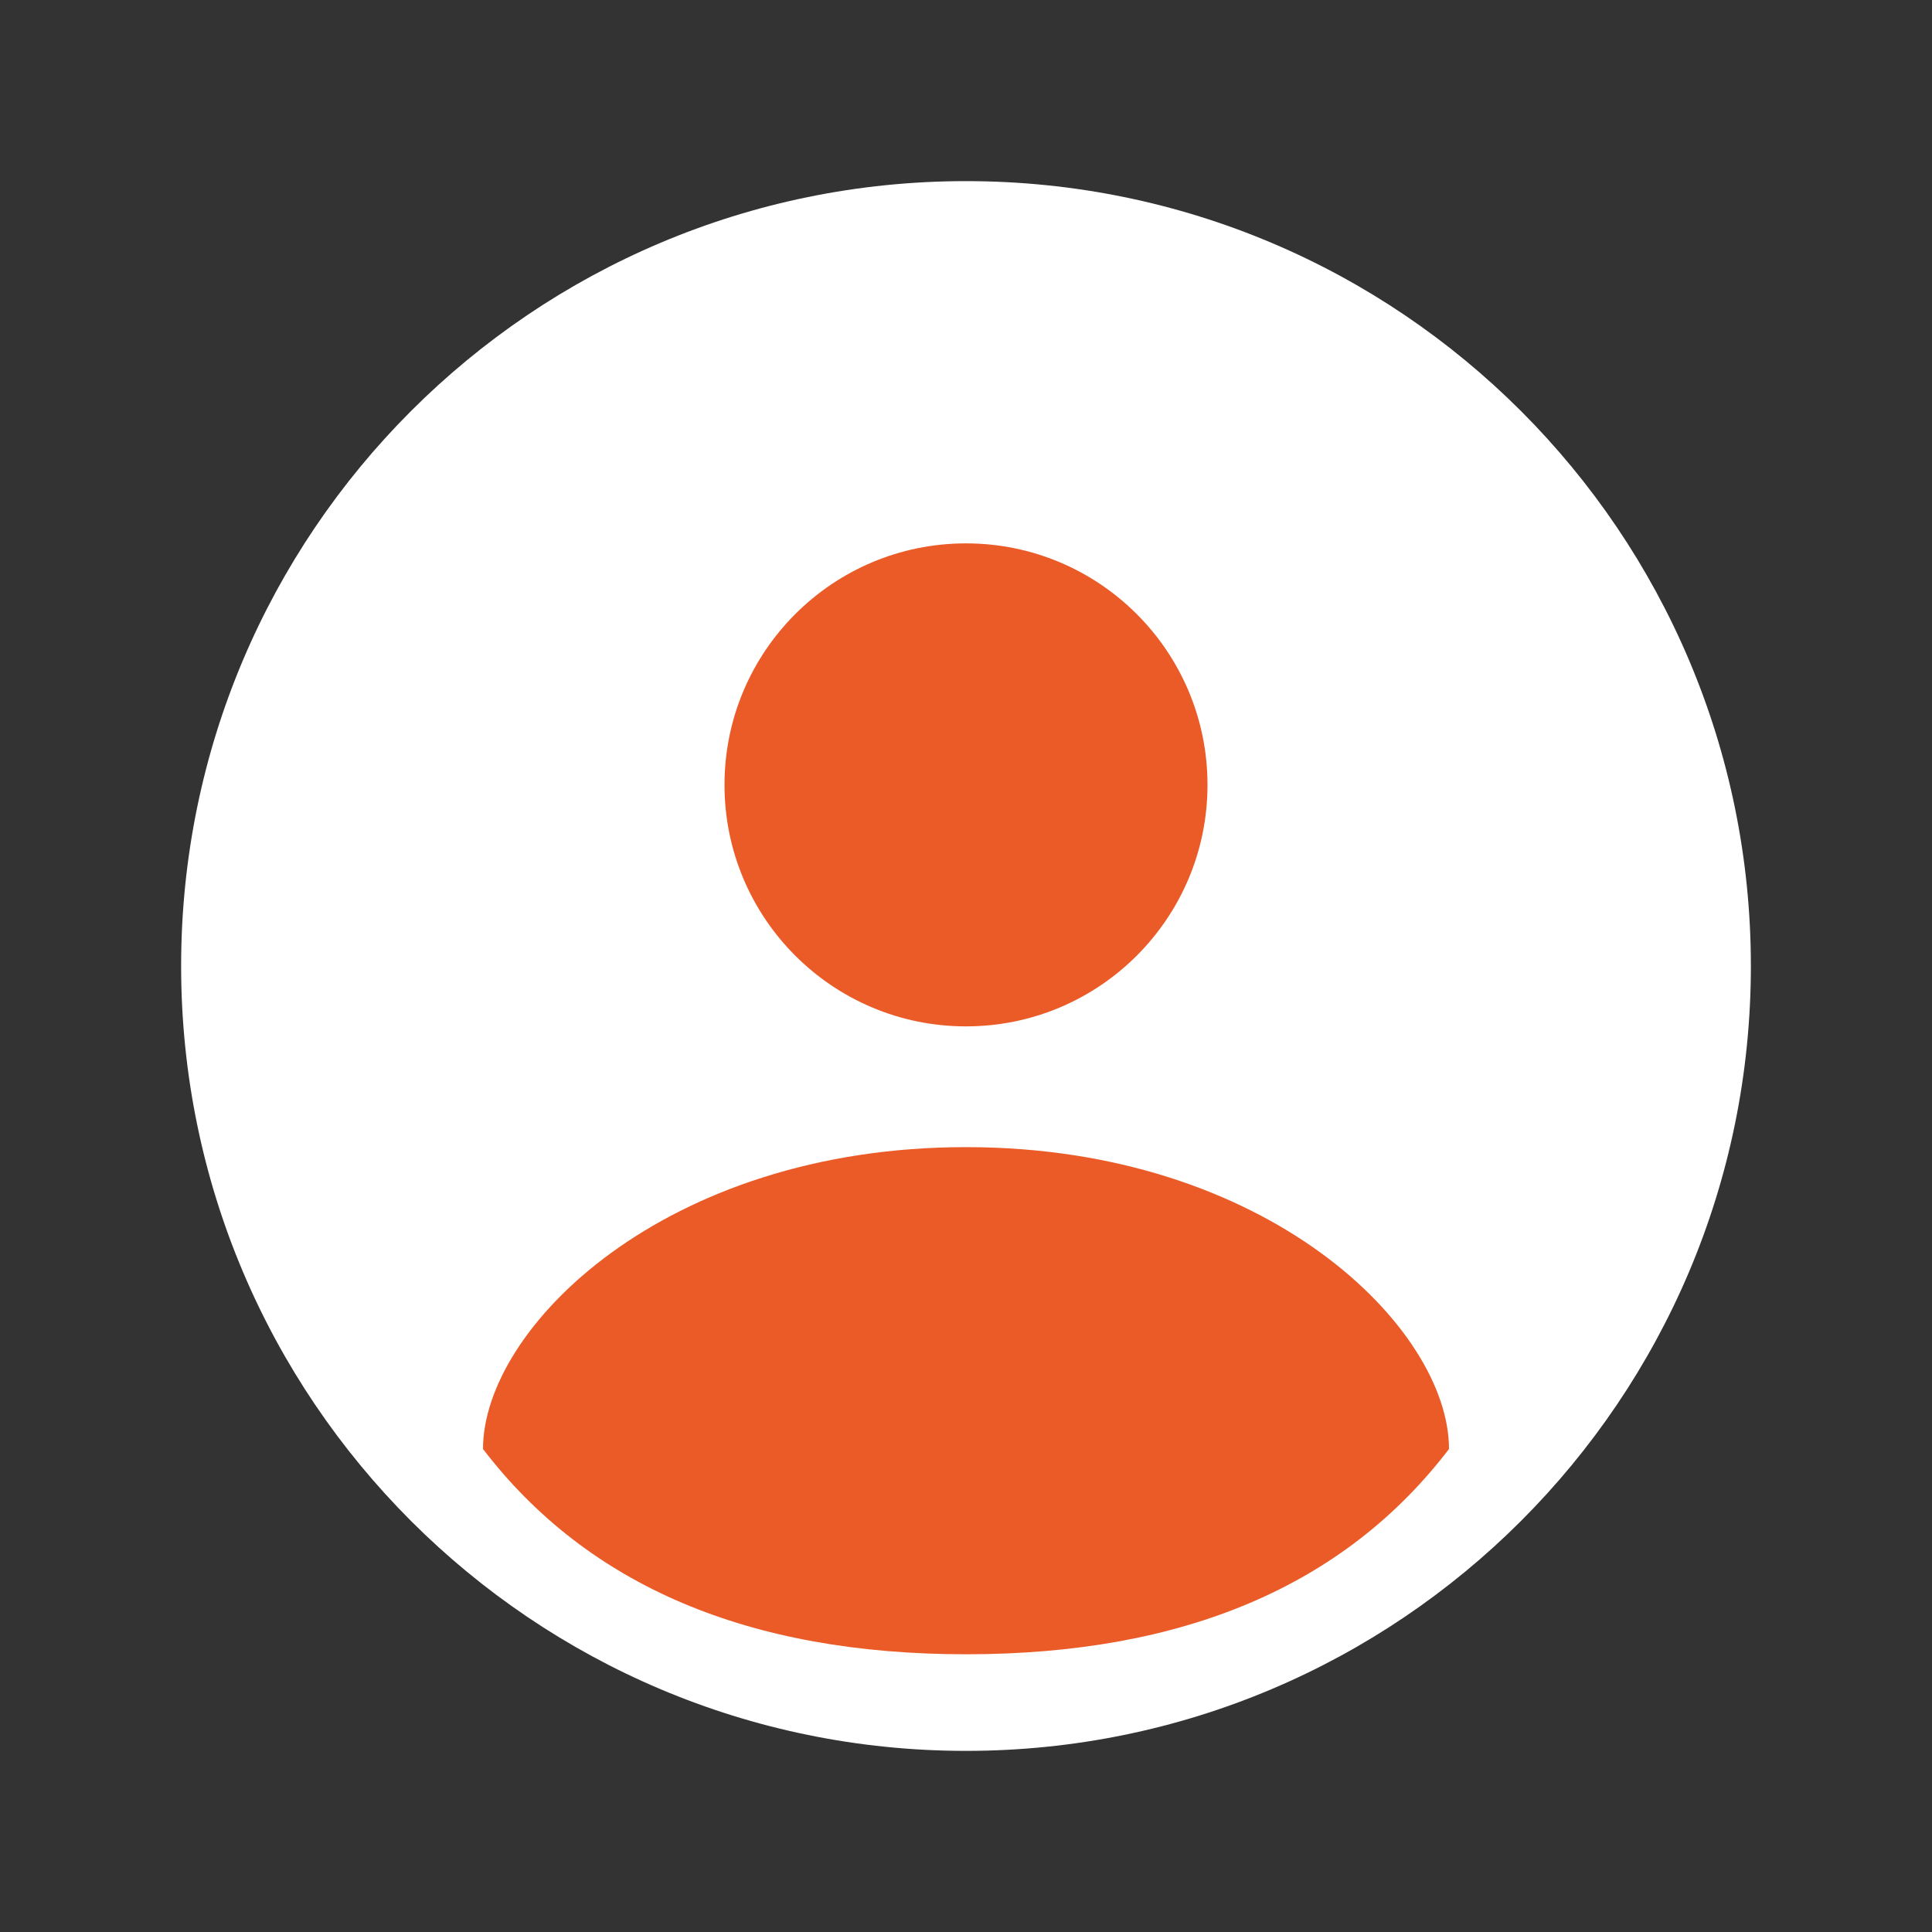
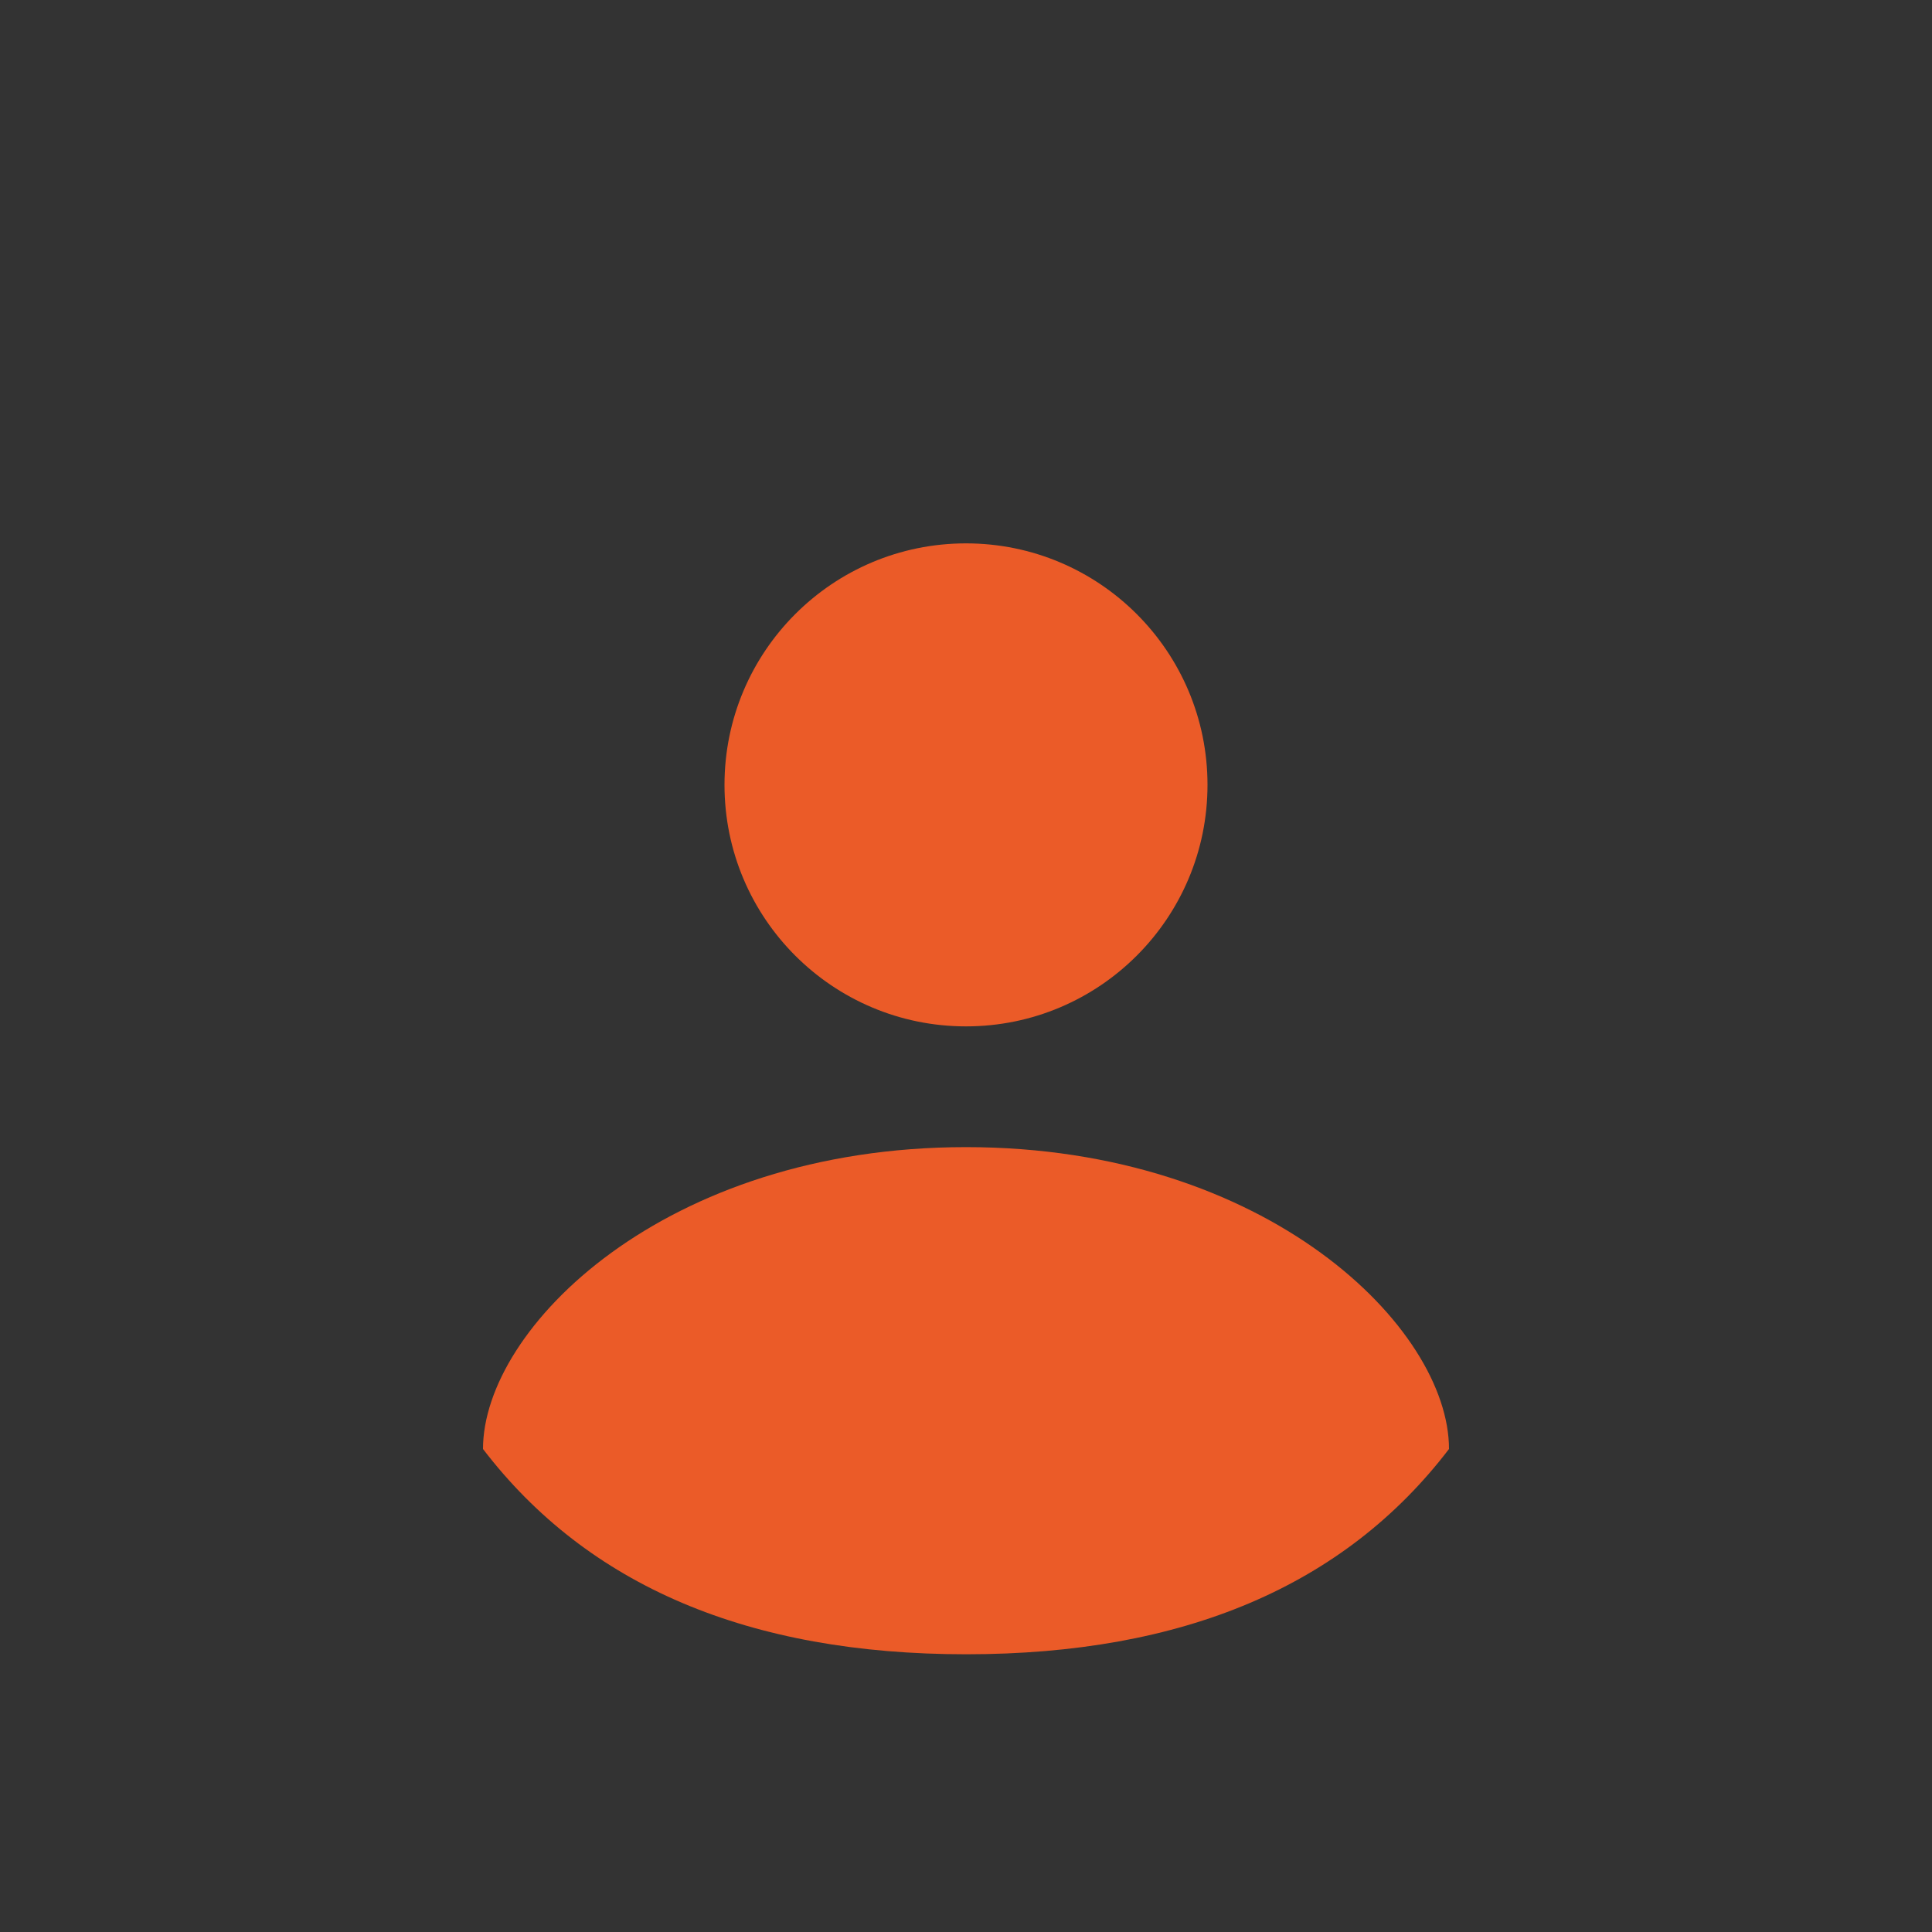
<svg xmlns="http://www.w3.org/2000/svg" width="20" height="20" viewBox="0 0 20 20" fill="none">
  <rect x="0" y="0" width="20" height="20" fill="#333333" stroke="none" />
-   <path fill-rule="evenodd" clip-rule="evenodd" d="M10 1.875C14.487 1.875 18.125 5.513 18.125 10C18.125 14.487 14.487 18.125 10 18.125C5.513 18.125 1.875 14.487 1.875 10C1.875 5.513 5.513 1.875 10 1.875Z" fill="white" />
  <path fill-rule="evenodd" clip-rule="evenodd" d="M15 15C15 13.75 13.125 11.875 10 11.875C6.875 11.875 5 13.75 5 15C6.084 16.417 7.752 17.125 10.002 17.125C12.253 17.125 13.919 16.416 15 15Z" fill="#EB5B28" />
  <circle cx="10" cy="8.125" r="2.5" fill="#EB5B28" />
</svg>